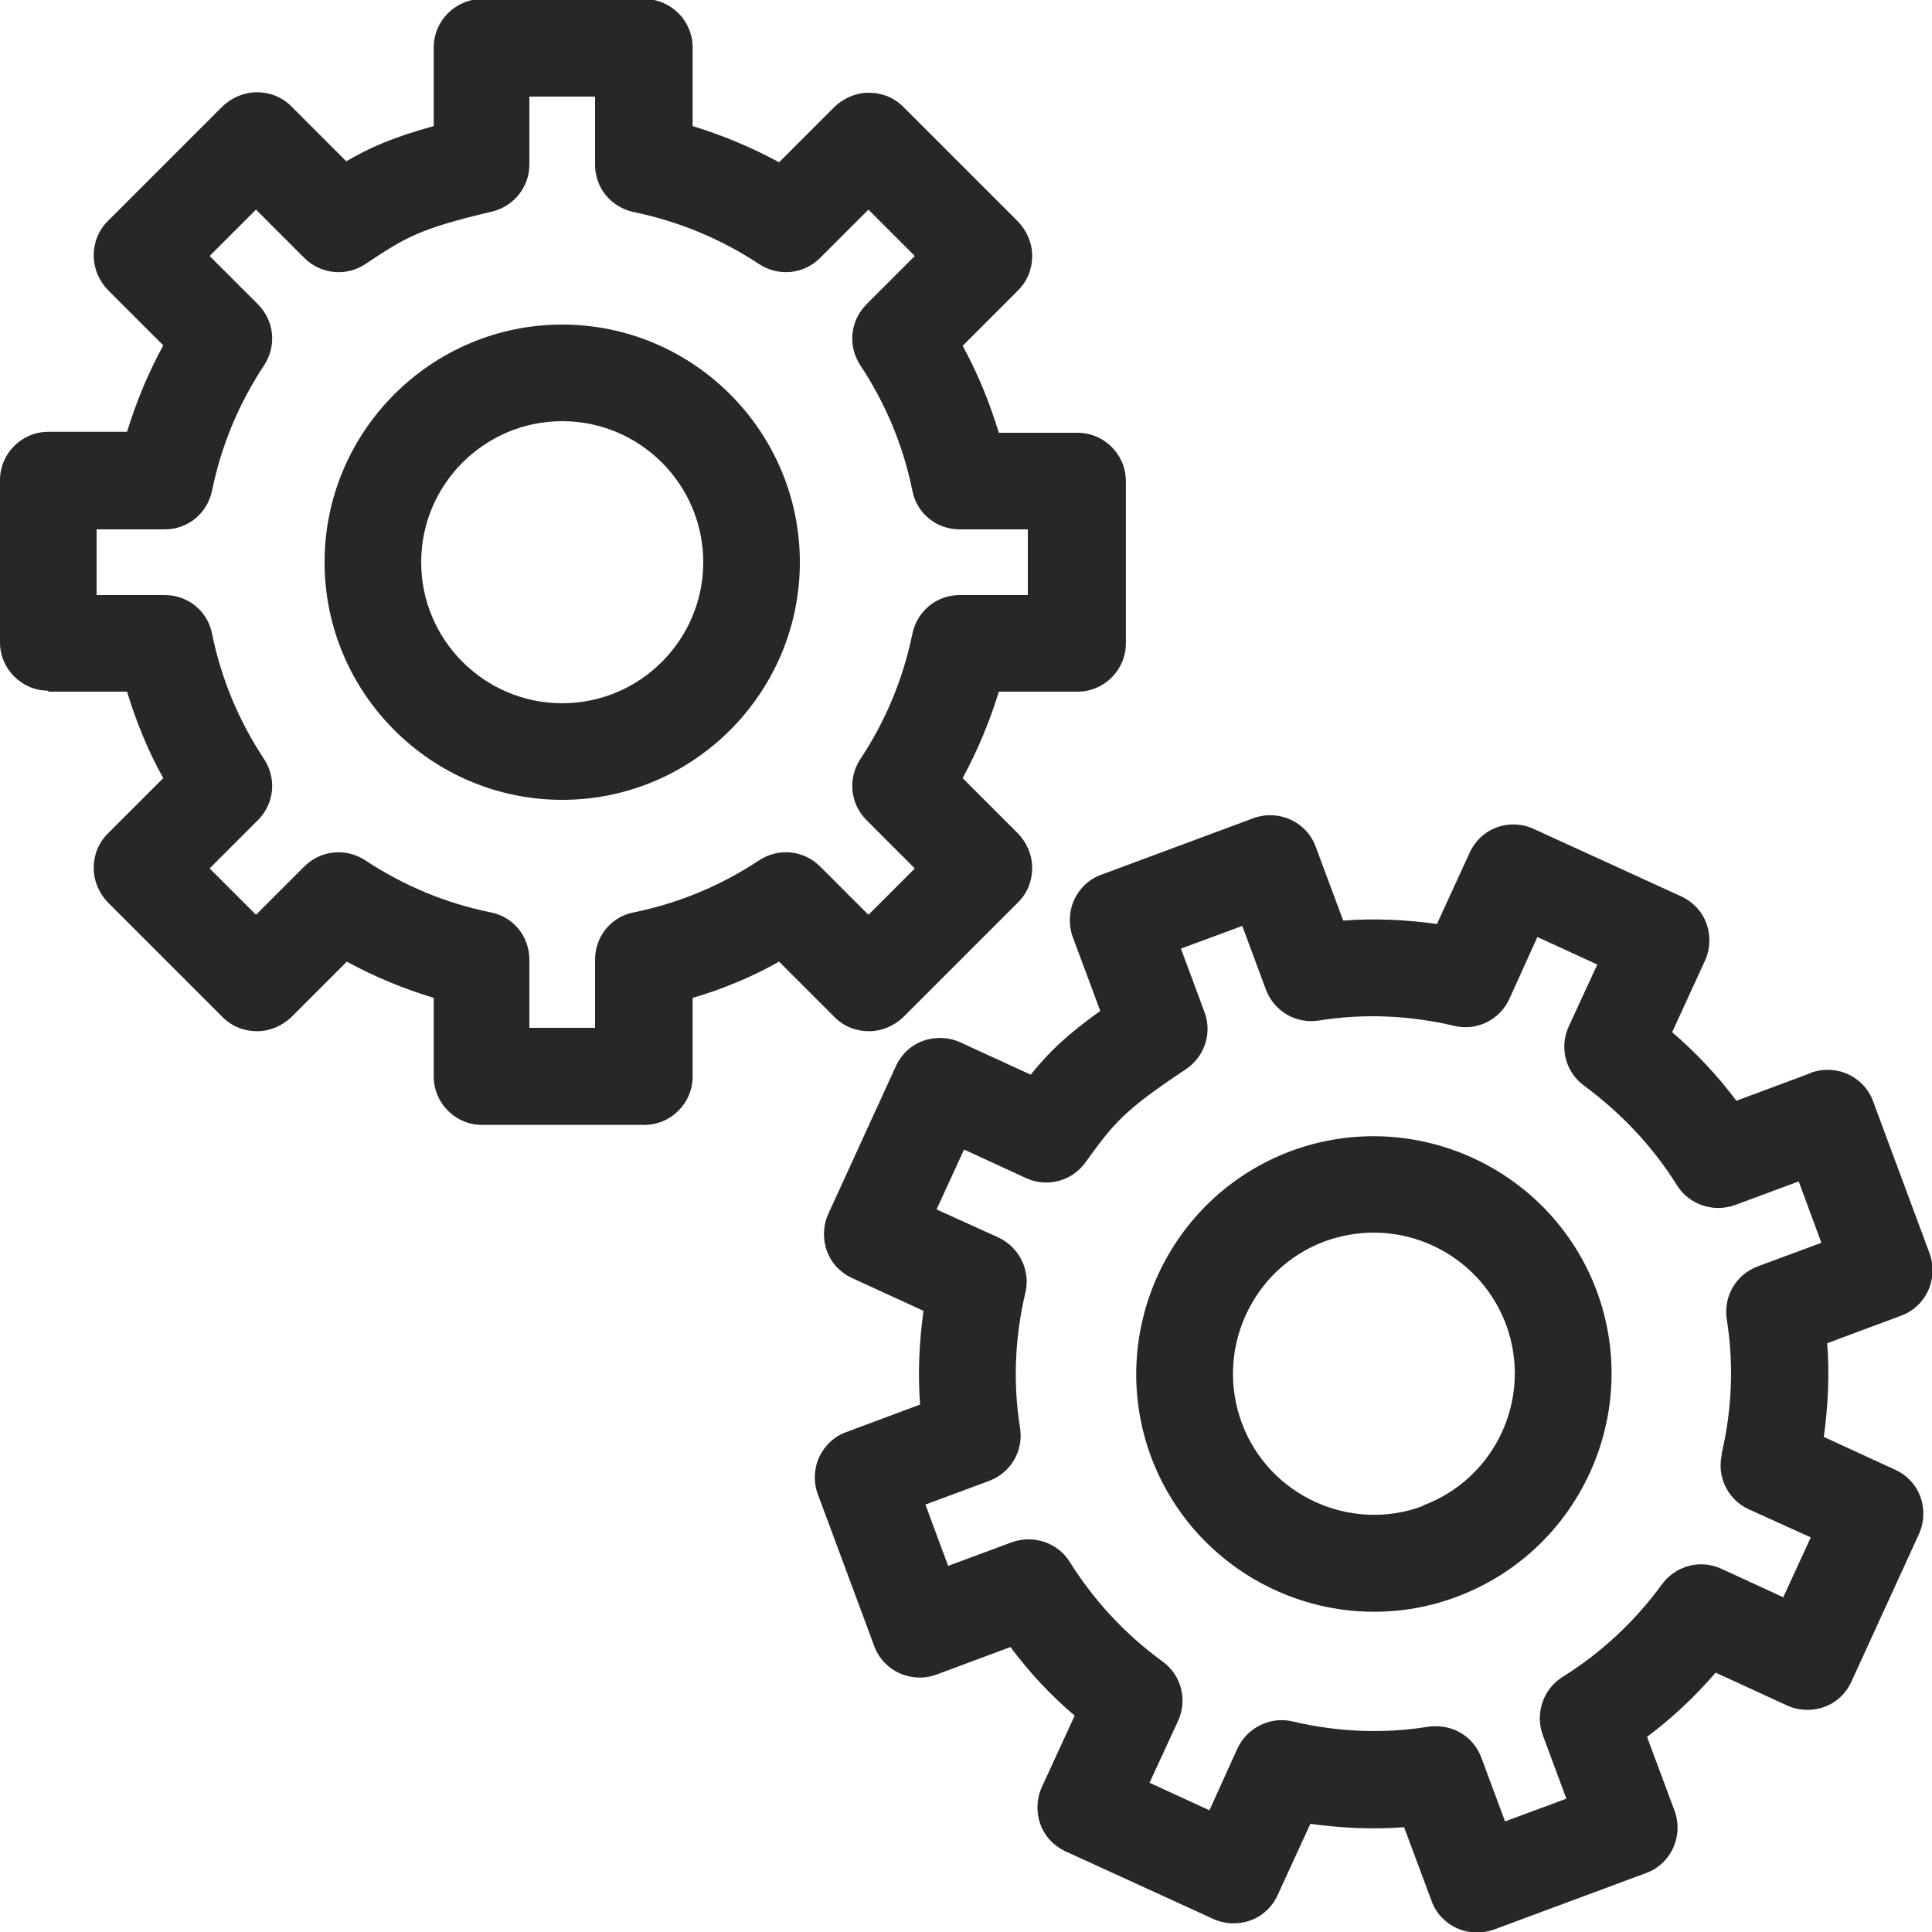
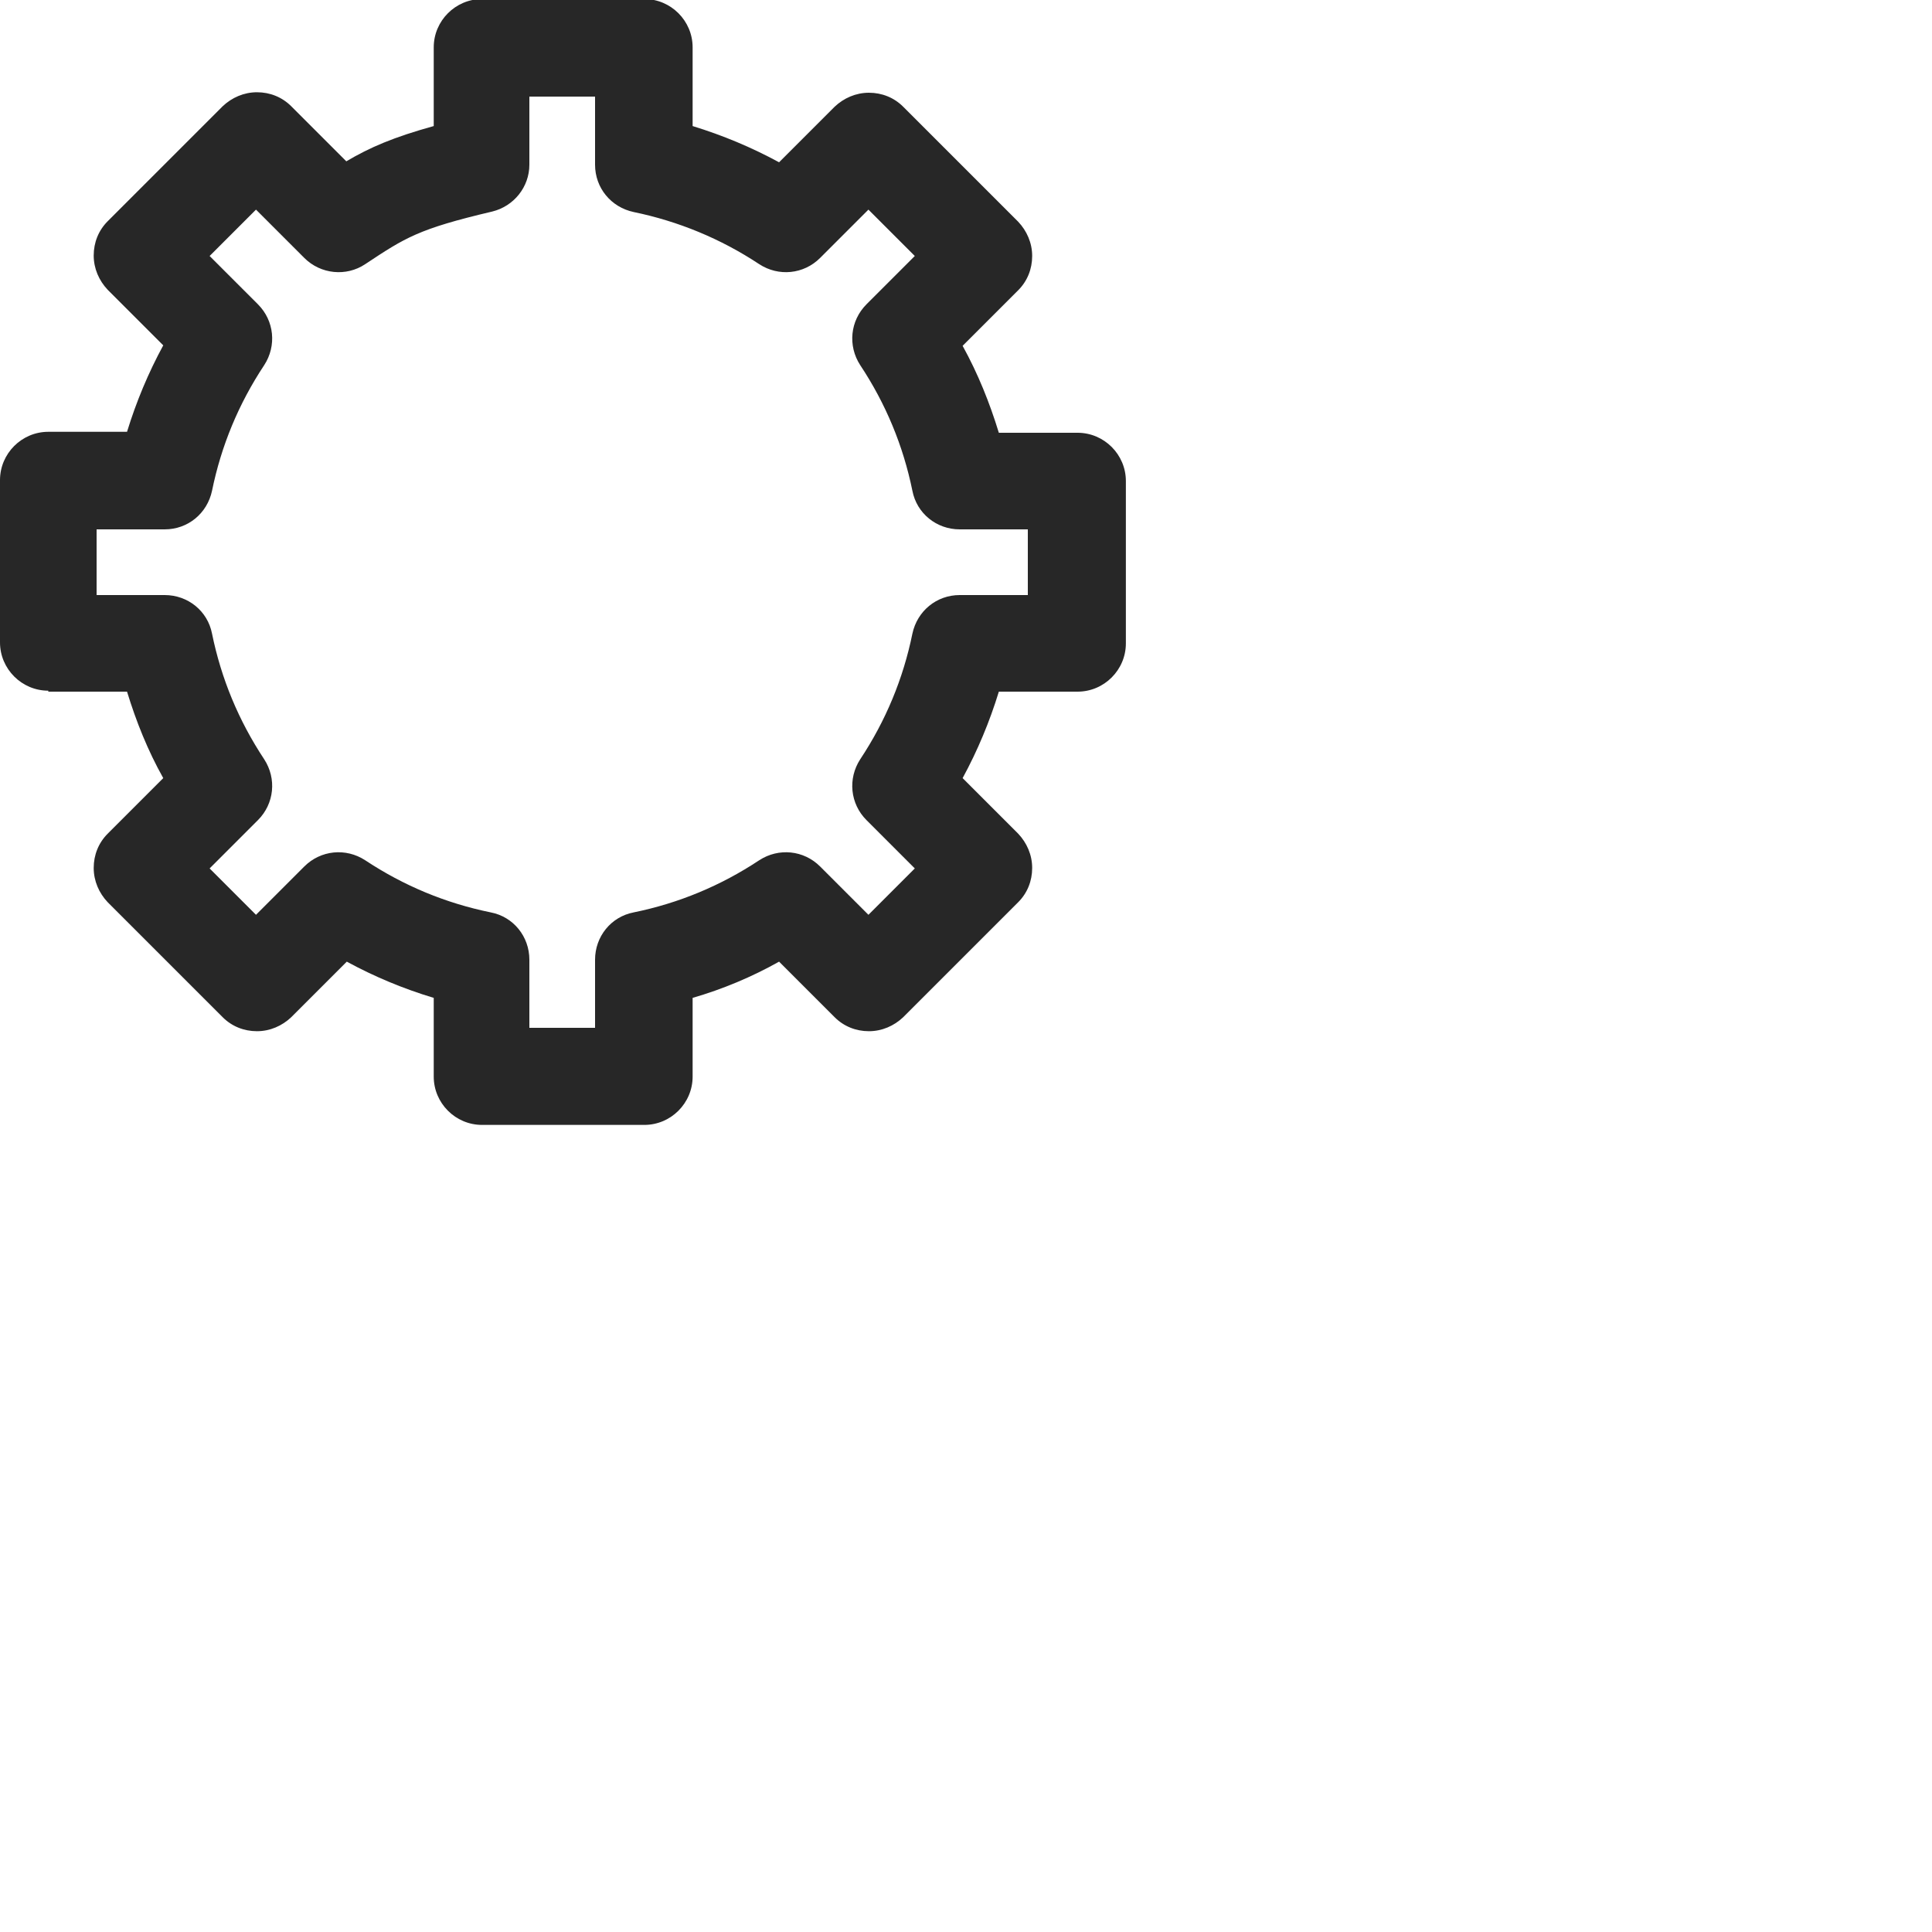
<svg xmlns="http://www.w3.org/2000/svg" id="Layer_2" data-name="Layer 2" viewBox="0 0 40 40">
  <defs>
    <style>
      .cls-1 {
        fill: #272727;
      }
    </style>
  </defs>
  <g id="Layer_8" data-name="Layer 8">
    <path class="cls-1" d="m1,14.32h1.63c.19.62.43,1.22.75,1.79l-1.15,1.15c-.19.19-.29.44-.29.71s.11.52.29.71l2.38,2.38c.19.19.44.29.71.29h0c.27,0,.52-.11.71-.29l1.15-1.15c.57.31,1.17.56,1.8.75v1.63c0,.55.45,1,1,1h3.36c.55,0,1-.45,1-1v-1.63c.62-.18,1.22-.43,1.79-.75l1.15,1.15c.19.19.44.29.71.29h0c.27,0,.52-.11.71-.29l2.38-2.38c.19-.19.29-.44.29-.71s-.11-.52-.29-.71l-1.15-1.15c.31-.57.56-1.17.75-1.79h1.63c.55,0,1-.45,1-1v-3.36c0-.55-.45-1-1-1h-1.63c-.19-.62-.43-1.22-.75-1.8l1.15-1.15c.19-.19.29-.44.29-.71s-.11-.52-.29-.71l-2.38-2.38c-.19-.19-.44-.29-.71-.29h0c-.27,0-.52.11-.71.29l-1.15,1.15c-.57-.31-1.17-.56-1.79-.75v-1.63c0-.55-.45-1-1-1h-3.36c-.55,0-1,.45-1,1v1.63c-.83.23-1.32.44-1.81.73l-1.14-1.14c-.19-.19-.44-.29-.71-.29h0c-.27,0-.52.11-.71.29l-2.38,2.38c-.19.19-.29.44-.29.71s.11.52.29.71l1.15,1.15c-.31.57-.56,1.17-.75,1.79h-1.63c-.55,0-1,.45-1,1v3.36c0,.55.45,1,1,1Zm1-3.36h1.41c.48,0,.88-.33.98-.8.19-.93.55-1.8,1.08-2.6.26-.4.21-.92-.13-1.26l-1-1,.96-.96,1,1c.34.34.87.39,1.26.13.83-.55,1.1-.73,2.63-1.09.45-.11.77-.51.77-.97v-1.41h1.36v1.41c0,.48.33.88.8.98.92.19,1.8.55,2.6,1.08.4.26.92.21,1.26-.13l1-1,.96.96-1,1c-.34.34-.39.86-.13,1.26.53.8.89,1.67,1.08,2.6.09.47.5.8.98.8h1.41v1.36h-1.41c-.48,0-.88.33-.98.8-.19.93-.55,1.8-1.08,2.6-.26.4-.21.92.13,1.26l1,1-.96.96-1-1c-.34-.34-.86-.39-1.26-.13-.8.53-1.67.89-2.6,1.08-.47.09-.8.5-.8.98v1.41h-1.36v-1.41c0-.48-.33-.89-.8-.98-.93-.19-1.8-.55-2.6-1.08-.4-.26-.92-.21-1.26.13l-1,1-.96-.96,1-1c.34-.34.39-.86.13-1.26-.53-.8-.89-1.67-1.08-2.6-.09-.47-.5-.8-.98-.8h-1.41v-1.36Z" />
-     <path class="cls-1" d="m11.64,16.56c2.71,0,4.92-2.21,4.92-4.92s-2.21-4.92-4.92-4.92-4.92,2.21-4.92,4.92,2.21,4.92,4.92,4.92Zm0-7.84c1.61,0,2.92,1.31,2.92,2.92s-1.31,2.92-2.92,2.92-2.92-1.31-2.92-2.92,1.31-2.92,2.92-2.92Z" />
-     <path class="cls-1" d="m37.48,22.22l-1.53.57c-.39-.52-.83-.99-1.33-1.42l.68-1.48c.11-.24.12-.52.03-.77-.09-.25-.28-.45-.52-.56l-3.06-1.4c-.24-.11-.52-.12-.76-.03-.25.09-.45.28-.56.52l-.68,1.48c-.65-.09-1.3-.12-1.94-.07l-.57-1.53c-.19-.52-.77-.78-1.29-.59l-3.15,1.17c-.25.09-.45.28-.56.52-.11.24-.12.52-.03.77l.57,1.53c-.7.5-1.08.87-1.44,1.32l-1.46-.67c-.24-.11-.52-.12-.77-.03-.25.09-.45.28-.56.52l-1.4,3.06c-.11.24-.12.52-.03.77.09.25.28.45.52.56l1.48.68c-.09.65-.12,1.3-.07,1.94l-1.53.57c-.25.09-.45.28-.56.52-.11.24-.12.52-.03.76l1.17,3.15c.19.52.77.78,1.29.59l1.53-.57c.39.52.83,1,1.33,1.42l-.68,1.48c-.11.24-.12.52-.03.77.09.25.28.45.52.56l3.06,1.4c.24.11.52.12.77.03.25-.09.45-.28.56-.52l.68-1.48c.65.09,1.29.12,1.94.07l.57,1.53c.09.25.28.45.52.56.13.06.27.09.42.09.12,0,.24-.02.35-.06l3.15-1.17c.52-.19.78-.77.59-1.29l-.57-1.53c.52-.39.99-.83,1.42-1.33l1.48.68c.24.11.52.12.77.03.25-.09.45-.28.56-.52l1.4-3.06c.11-.24.12-.52.03-.77-.09-.25-.28-.45-.52-.56l-1.48-.68c.09-.65.12-1.3.07-1.94l1.53-.57c.52-.19.78-.77.59-1.29l-1.17-3.15c-.09-.25-.28-.45-.52-.56-.24-.11-.52-.12-.77-.03Zm-1.83,7.89c-.11.46.12.94.56,1.14l1.28.58-.57,1.24-1.28-.59c-.43-.2-.94-.07-1.23.32-.56.77-1.26,1.42-2.06,1.92-.4.25-.57.75-.41,1.2l.49,1.32-1.27.47-.49-1.32c-.15-.4-.52-.65-.94-.65-.05,0-.1,0-.16.01-.93.15-1.88.11-2.81-.11-.46-.11-.94.13-1.14.56l-.58,1.28-1.24-.57.59-1.28c.2-.43.07-.95-.32-1.23-.77-.56-1.42-1.26-1.92-2.06-.25-.4-.75-.57-1.2-.41l-1.32.49-.47-1.27,1.32-.49c.45-.17.71-.62.64-1.09-.15-.93-.11-1.88.11-2.81.11-.46-.13-.94-.56-1.14l-1.28-.58.57-1.24,1.28.59c.43.2.95.07,1.23-.32.58-.8.78-1.07,2.08-1.93.39-.26.55-.75.39-1.18l-.49-1.32,1.27-.47.49,1.32c.17.45.62.71,1.09.64.93-.15,1.88-.11,2.81.11.46.11.94-.12,1.14-.56l.58-1.28,1.24.57-.59,1.28c-.2.43-.07.95.32,1.23.77.57,1.42,1.26,1.92,2.06.25.4.75.57,1.2.41l1.32-.49.47,1.27-1.32.49c-.45.17-.71.62-.64,1.09.15.93.11,1.88-.11,2.81Z" />
-     <path class="cls-1" d="m26.73,23.83c-2.54.95-3.84,3.78-2.9,6.33.74,1.98,2.62,3.21,4.62,3.21.57,0,1.15-.1,1.71-.31,2.54-.95,3.84-3.78,2.9-6.33-.95-2.54-3.78-3.84-6.33-2.9Zm2.73,7.35c-1.5.56-3.19-.21-3.75-1.72-.56-1.51.21-3.2,1.72-3.76.33-.12.68-.18,1.01-.18,1.19,0,2.3.73,2.74,1.9.56,1.51-.21,3.19-1.72,3.75Z" />
  </g>
</svg>